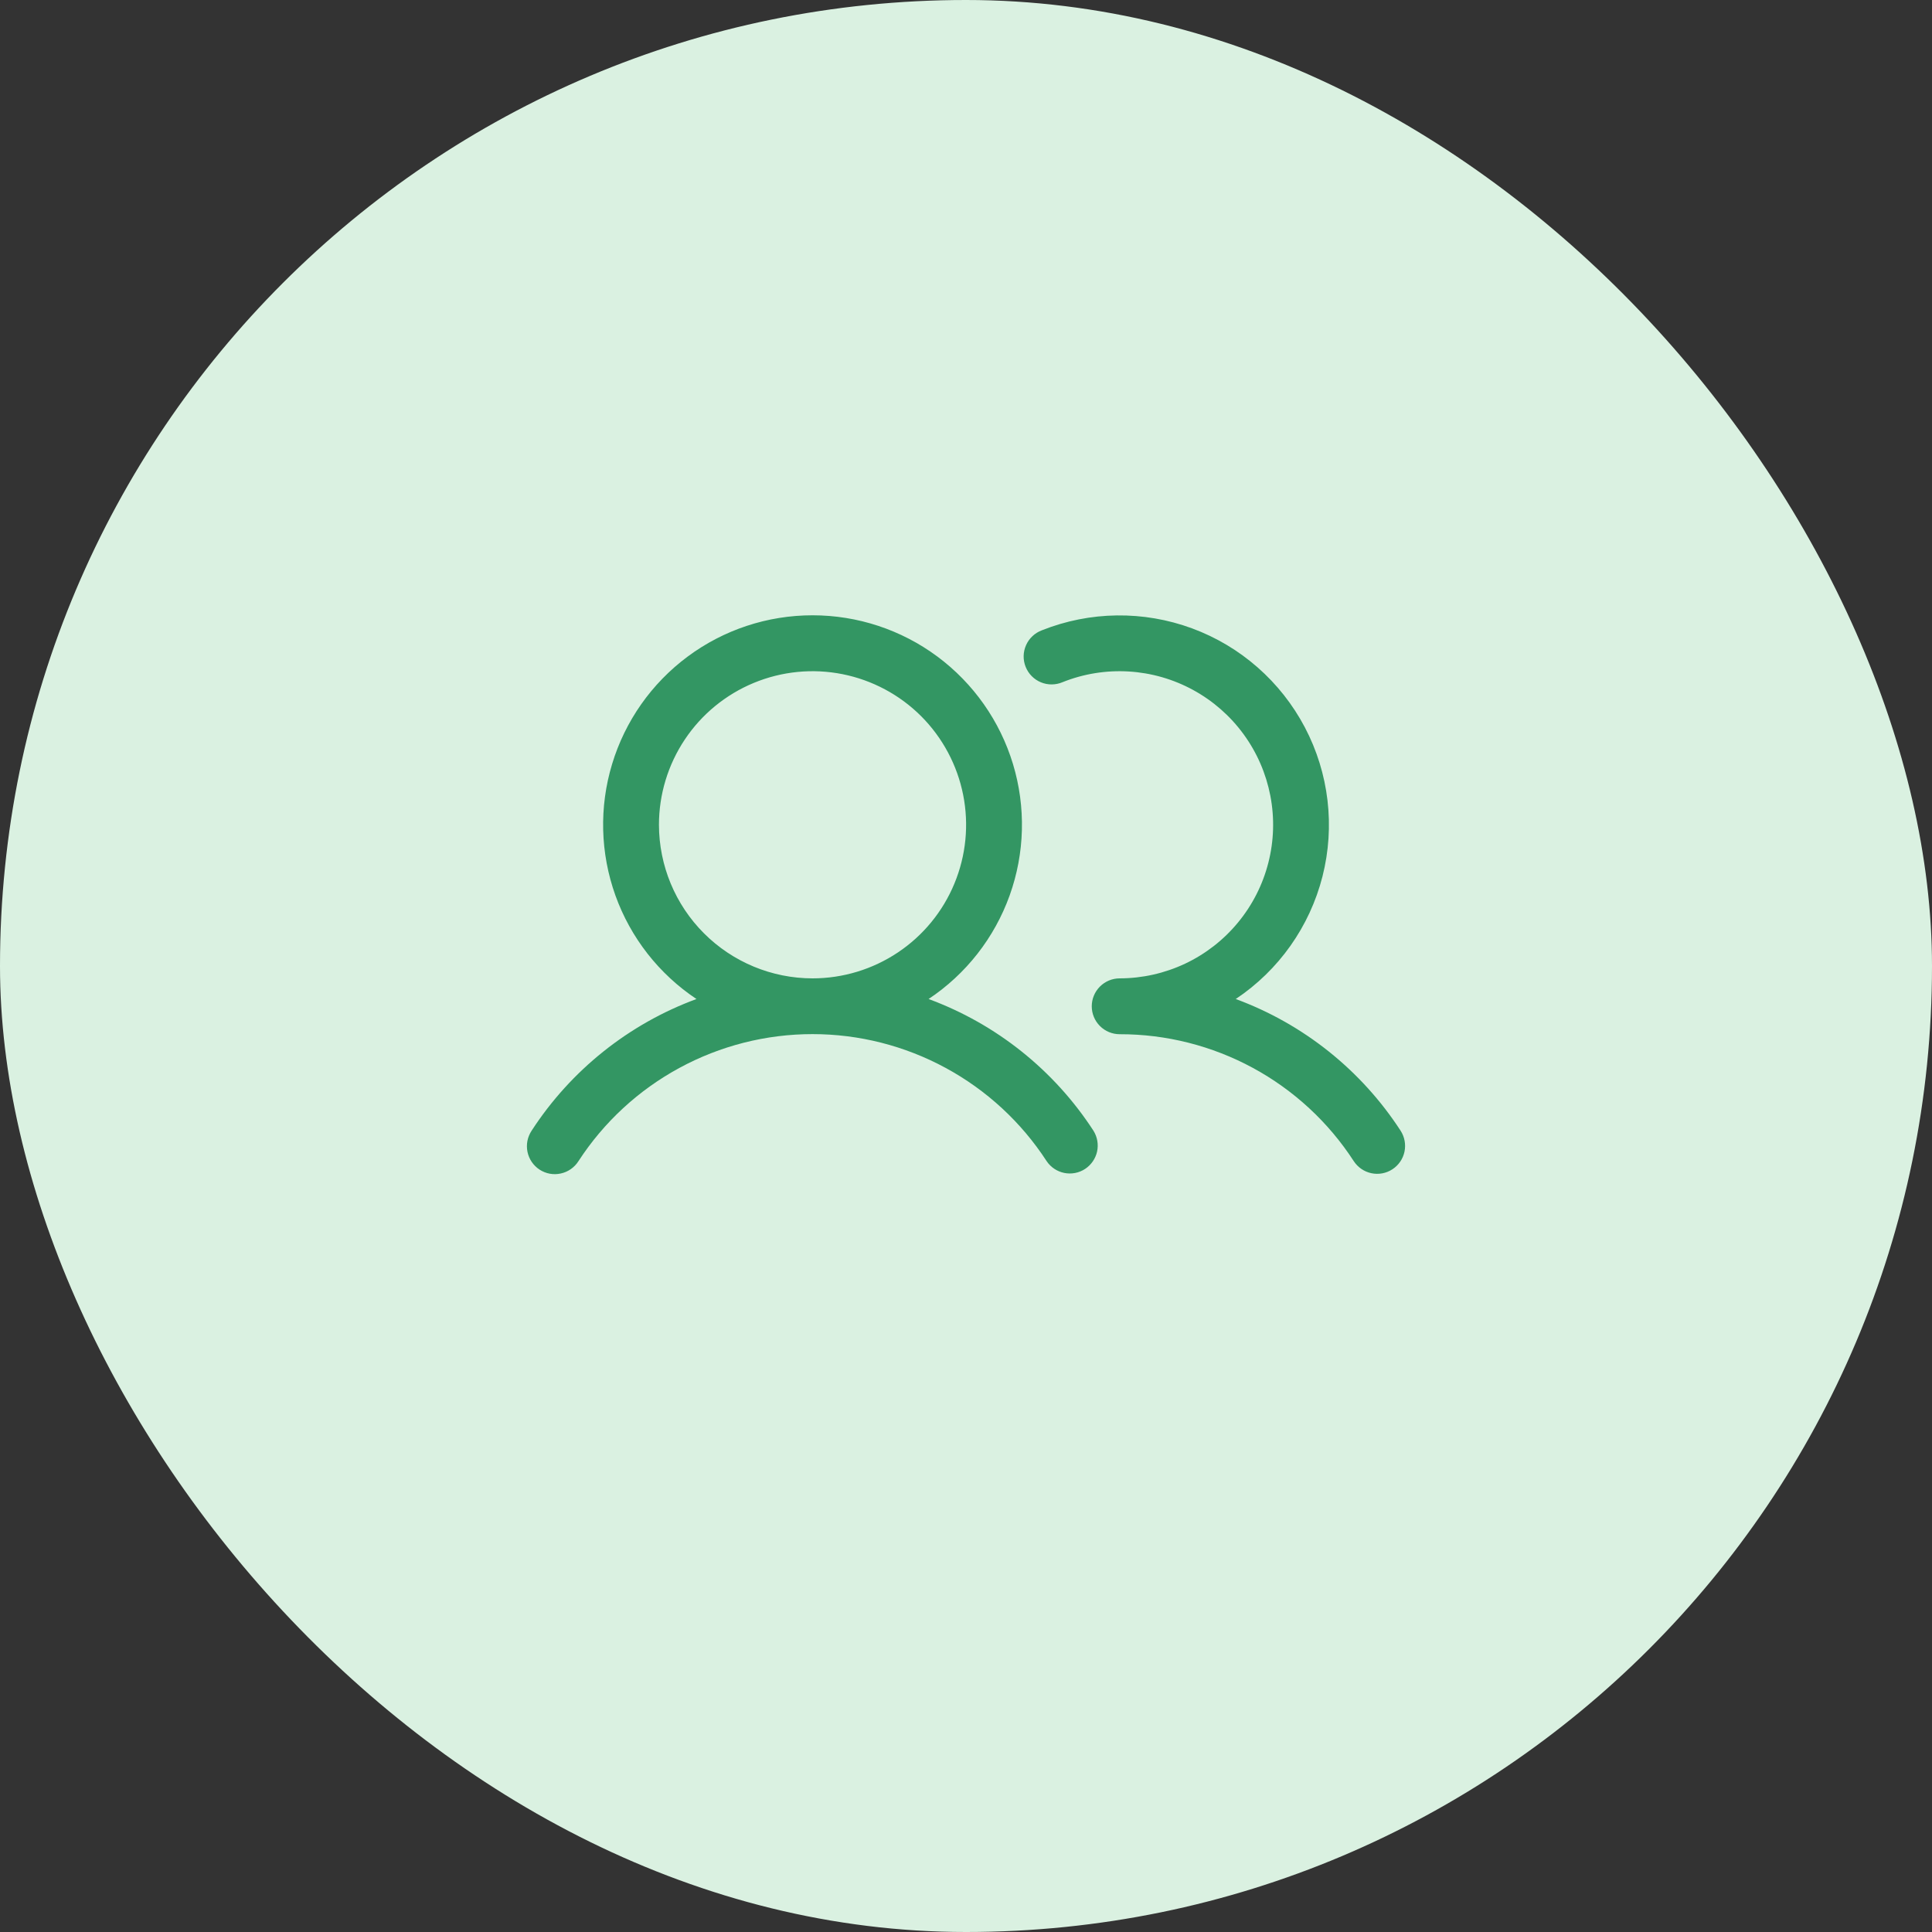
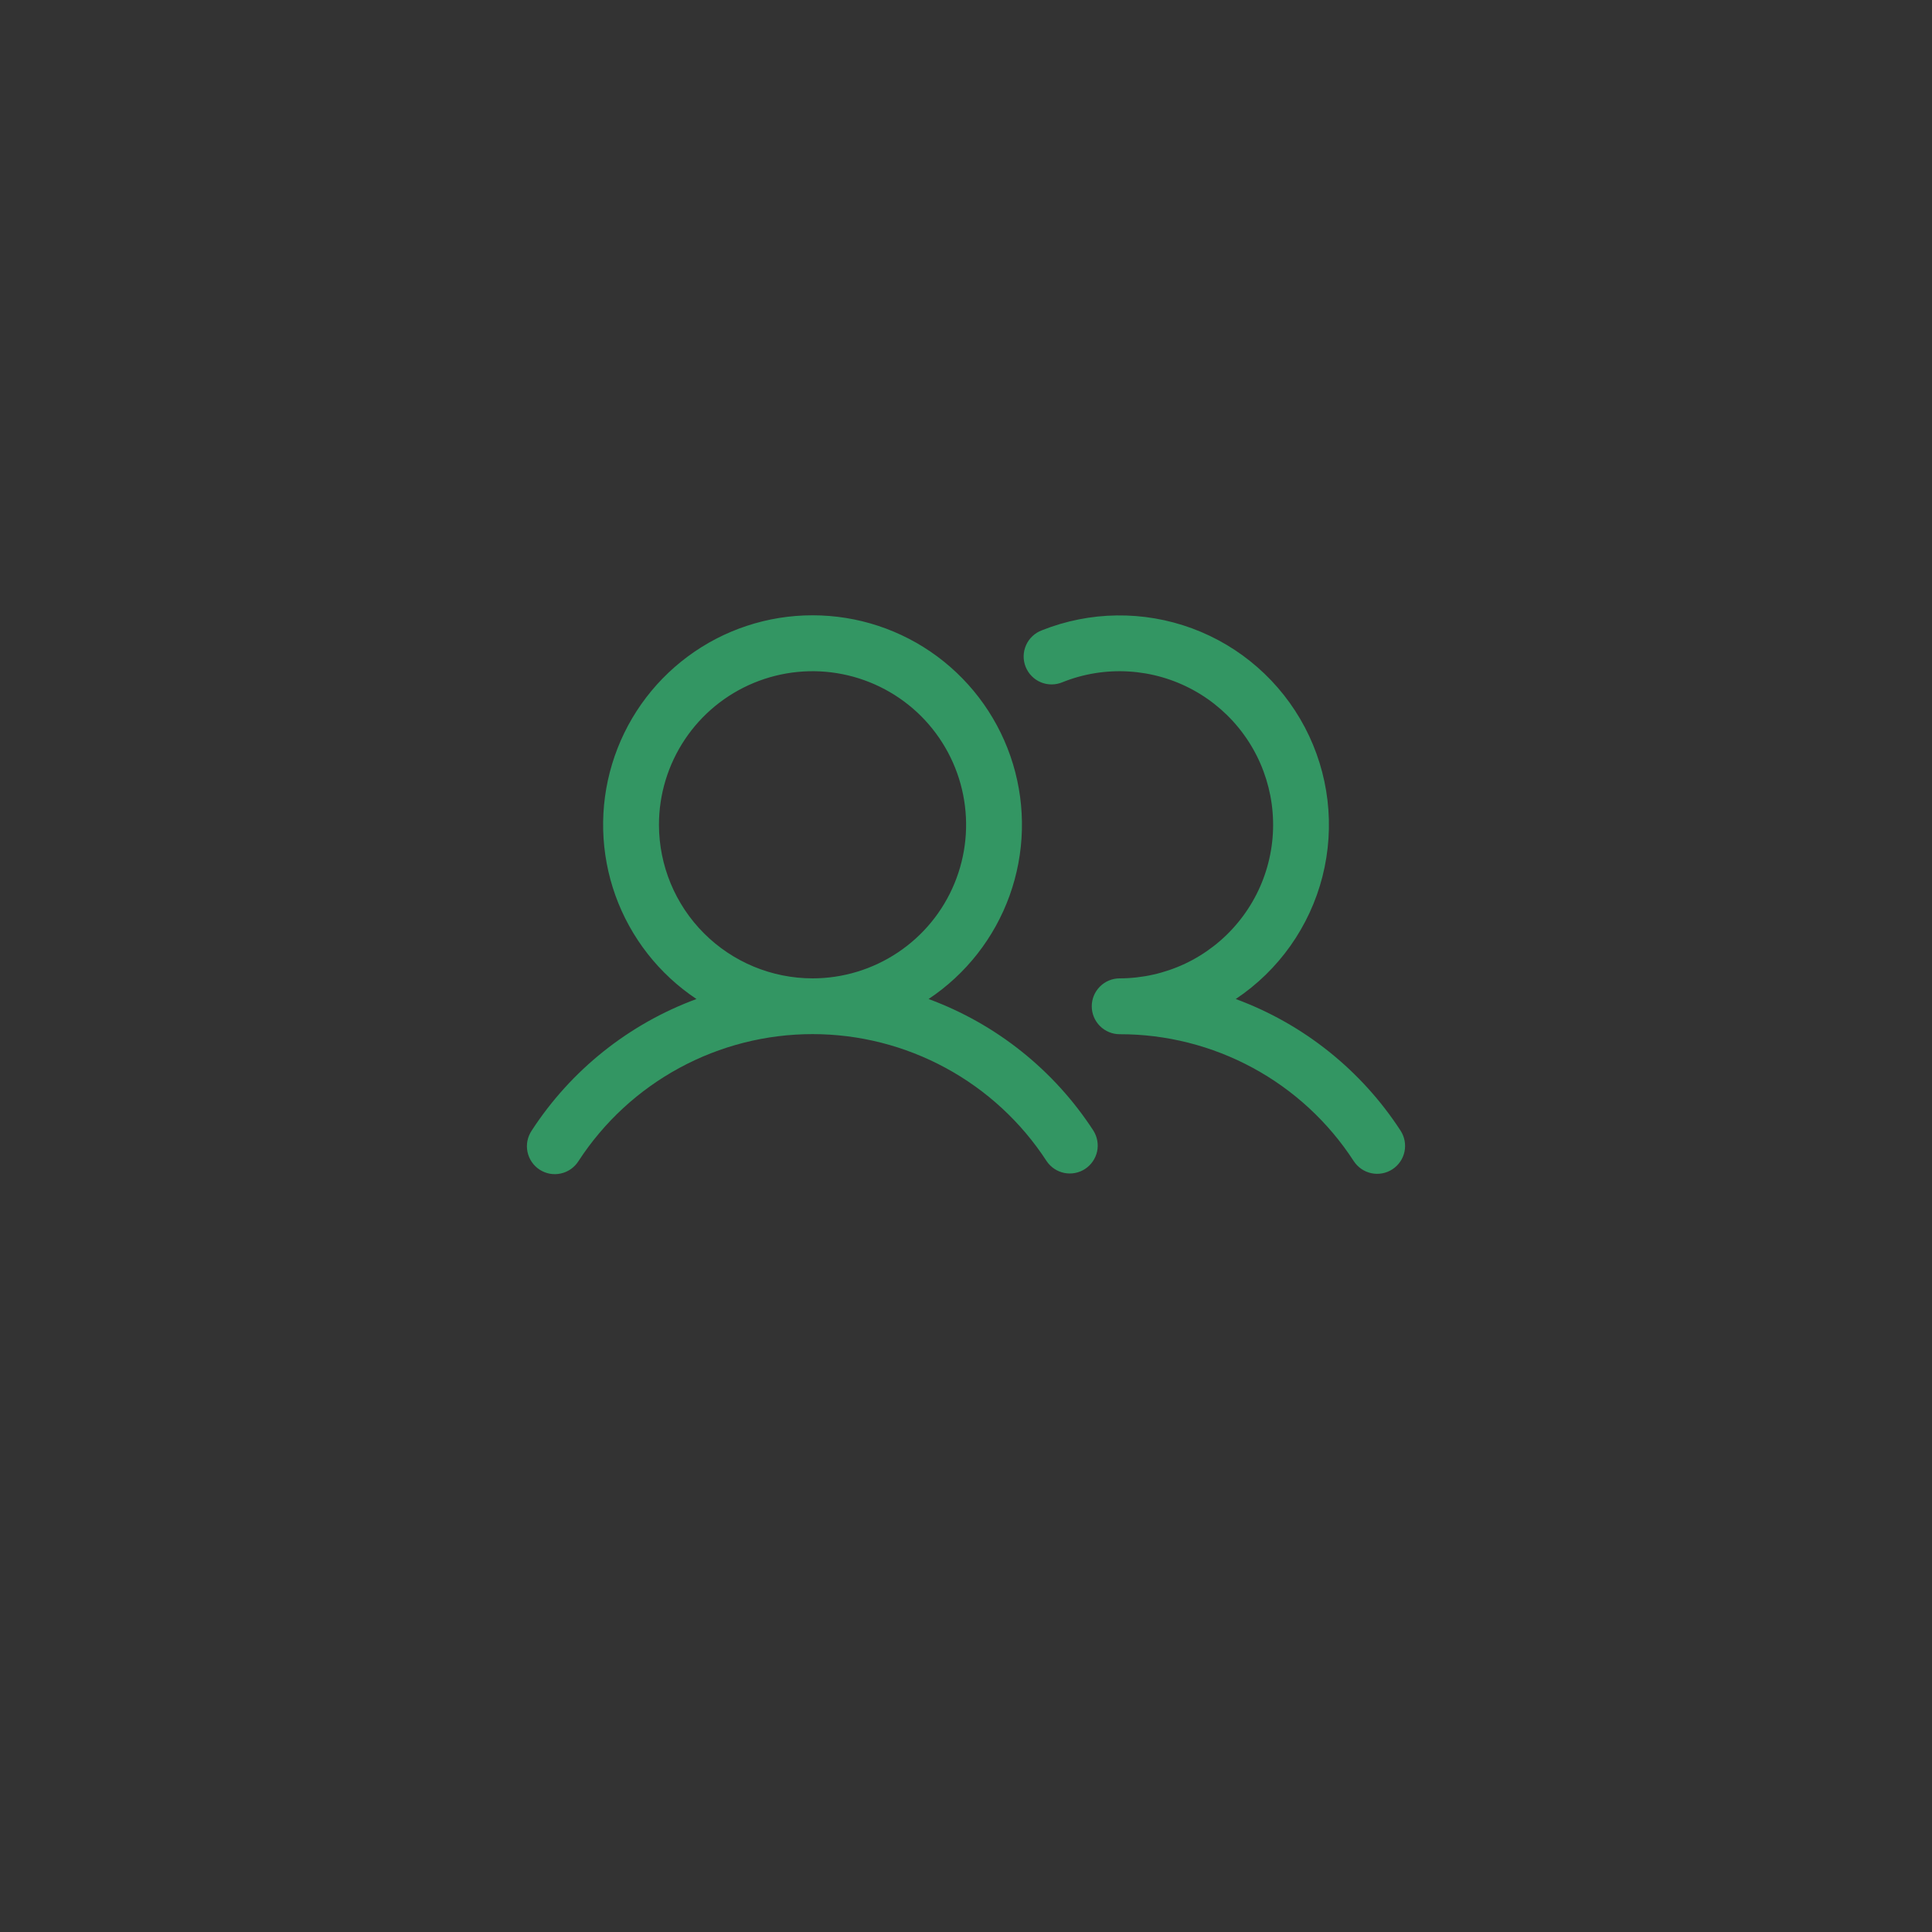
<svg xmlns="http://www.w3.org/2000/svg" width="55" height="55" viewBox="0 0 55 55" fill="none">
  <rect x="0" y="0" width="55" height="55" fill="#333333" stroke="none" />
-   <rect width="55" height="55" rx="27.5" fill="#DAF1E1" />
  <path d="M26.435 28.44C27.5 27.731 28.309 26.698 28.742 25.493C29.175 24.288 29.208 22.977 28.838 21.752C28.467 20.526 27.712 19.453 26.685 18.69C25.657 17.927 24.411 17.516 23.131 17.516C21.851 17.516 20.605 17.927 19.578 18.69C18.55 19.453 17.795 20.526 17.425 21.752C17.054 22.977 17.088 24.288 17.52 25.493C17.953 26.698 18.762 27.731 19.827 28.44C17.9 29.15 16.254 30.465 15.135 32.187C15.077 32.275 15.036 32.373 15.015 32.476C14.995 32.579 14.995 32.686 15.016 32.789C15.037 32.892 15.078 32.99 15.137 33.077C15.197 33.165 15.272 33.239 15.361 33.297C15.449 33.354 15.548 33.394 15.651 33.413C15.755 33.432 15.861 33.43 15.964 33.407C16.067 33.385 16.165 33.342 16.251 33.282C16.337 33.221 16.411 33.145 16.467 33.056C17.189 31.945 18.176 31.033 19.34 30.402C20.504 29.77 21.807 29.439 23.131 29.439C24.455 29.439 25.758 29.77 26.922 30.402C28.086 31.033 29.074 31.945 29.796 33.056C29.912 33.229 30.092 33.349 30.297 33.391C30.502 33.432 30.714 33.392 30.889 33.278C31.064 33.163 31.187 32.985 31.232 32.781C31.276 32.577 31.238 32.364 31.127 32.187C30.008 30.465 28.362 29.15 26.435 28.44ZM18.759 23.48C18.759 22.615 19.016 21.77 19.496 21.051C19.976 20.332 20.659 19.772 21.458 19.441C22.257 19.11 23.136 19.023 23.984 19.192C24.832 19.361 25.611 19.777 26.223 20.388C26.834 21 27.25 21.779 27.419 22.627C27.588 23.475 27.501 24.354 27.17 25.153C26.84 25.952 26.279 26.635 25.56 27.115C24.841 27.595 23.996 27.852 23.131 27.852C21.972 27.851 20.861 27.39 20.041 26.57C19.221 25.75 18.761 24.639 18.759 23.48ZM39.639 33.287C39.463 33.402 39.248 33.443 39.041 33.399C38.835 33.356 38.655 33.232 38.539 33.056C37.819 31.945 36.831 31.032 35.667 30.401C34.503 29.77 33.199 29.44 31.875 29.442C31.664 29.442 31.462 29.358 31.313 29.209C31.164 29.06 31.08 28.858 31.08 28.647C31.08 28.436 31.164 28.234 31.313 28.085C31.462 27.936 31.664 27.852 31.875 27.852C32.519 27.851 33.155 27.708 33.737 27.434C34.319 27.159 34.834 26.759 35.243 26.262C35.653 25.766 35.948 25.185 36.107 24.561C36.267 23.937 36.286 23.285 36.164 22.653C36.042 22.021 35.783 21.424 35.403 20.903C35.024 20.383 34.534 19.953 33.969 19.644C33.404 19.335 32.778 19.155 32.136 19.116C31.493 19.077 30.85 19.18 30.252 19.419C30.154 19.461 30.049 19.483 29.943 19.484C29.837 19.485 29.731 19.465 29.633 19.424C29.535 19.384 29.446 19.324 29.371 19.248C29.296 19.173 29.238 19.083 29.198 18.984C29.159 18.886 29.139 18.78 29.141 18.674C29.143 18.568 29.167 18.463 29.21 18.366C29.253 18.269 29.315 18.182 29.393 18.109C29.47 18.036 29.562 17.98 29.661 17.943C31.03 17.398 32.552 17.378 33.935 17.888C35.317 18.398 36.461 19.403 37.147 20.707C37.833 22.011 38.011 23.523 37.648 24.951C37.284 26.379 36.405 27.622 35.179 28.44C37.106 29.15 38.752 30.465 39.871 32.187C39.986 32.364 40.026 32.579 39.983 32.785C39.94 32.991 39.816 33.172 39.639 33.287Z" fill="#339663" />
</svg>